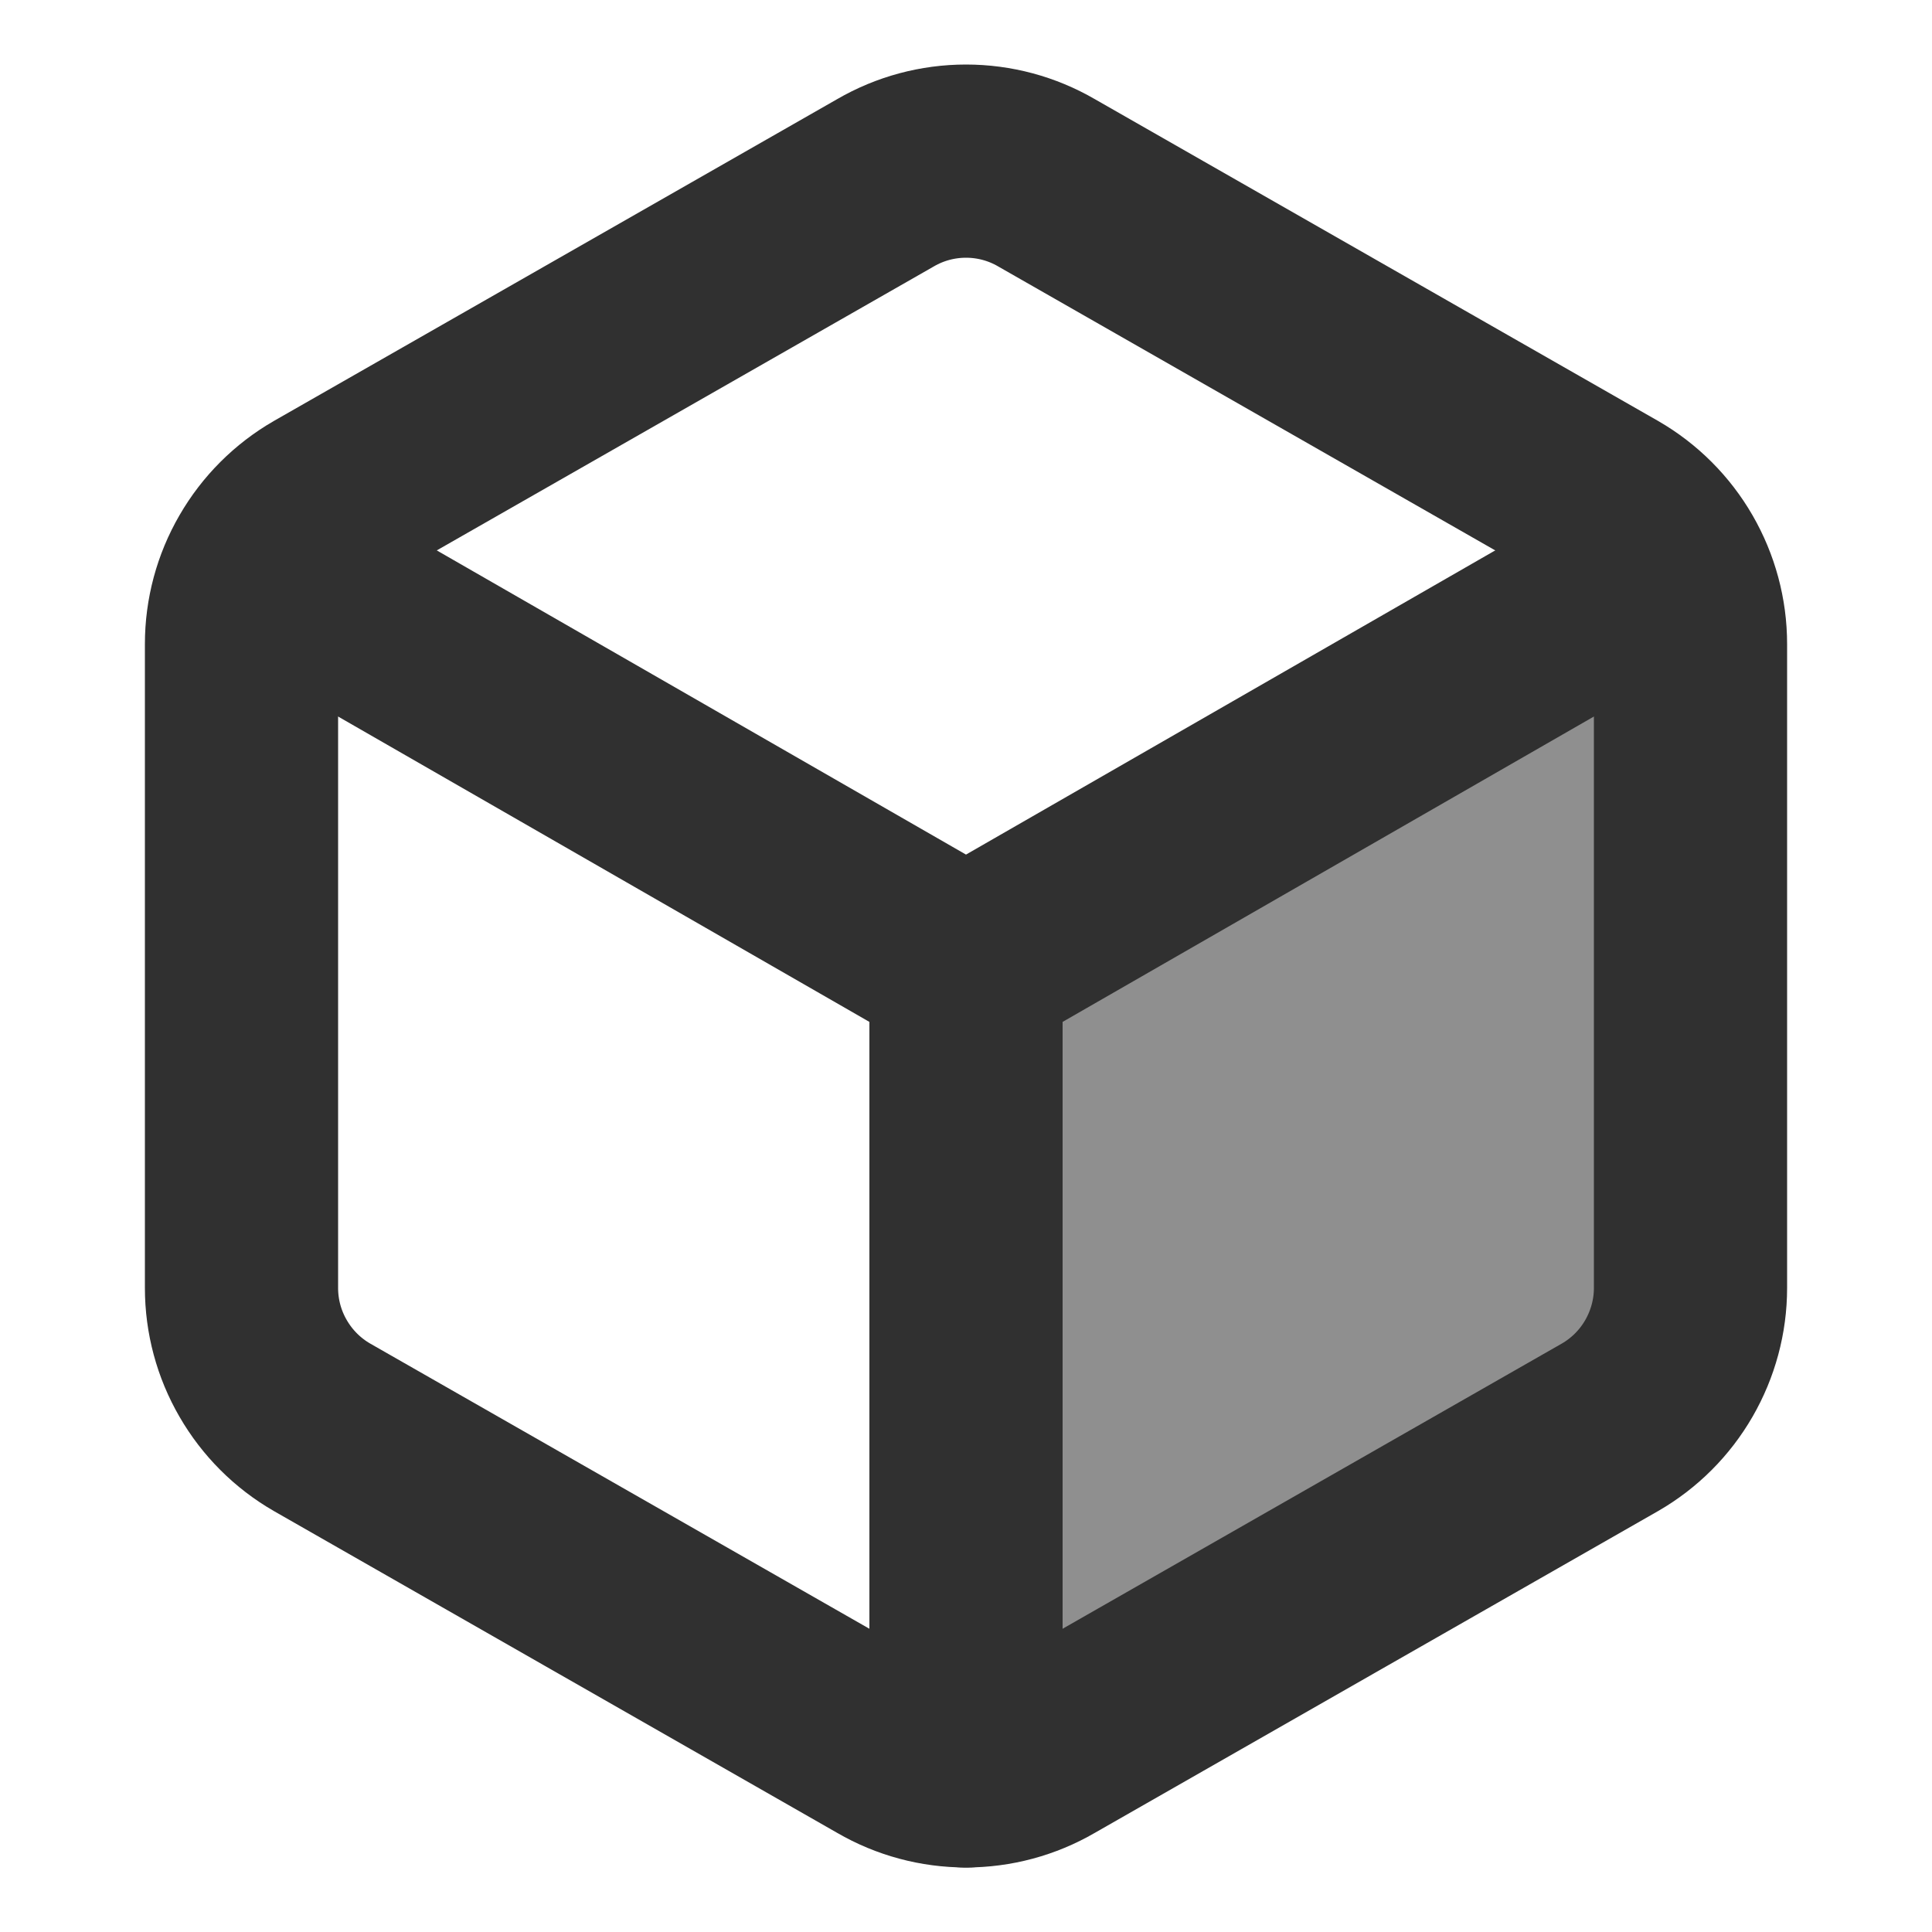
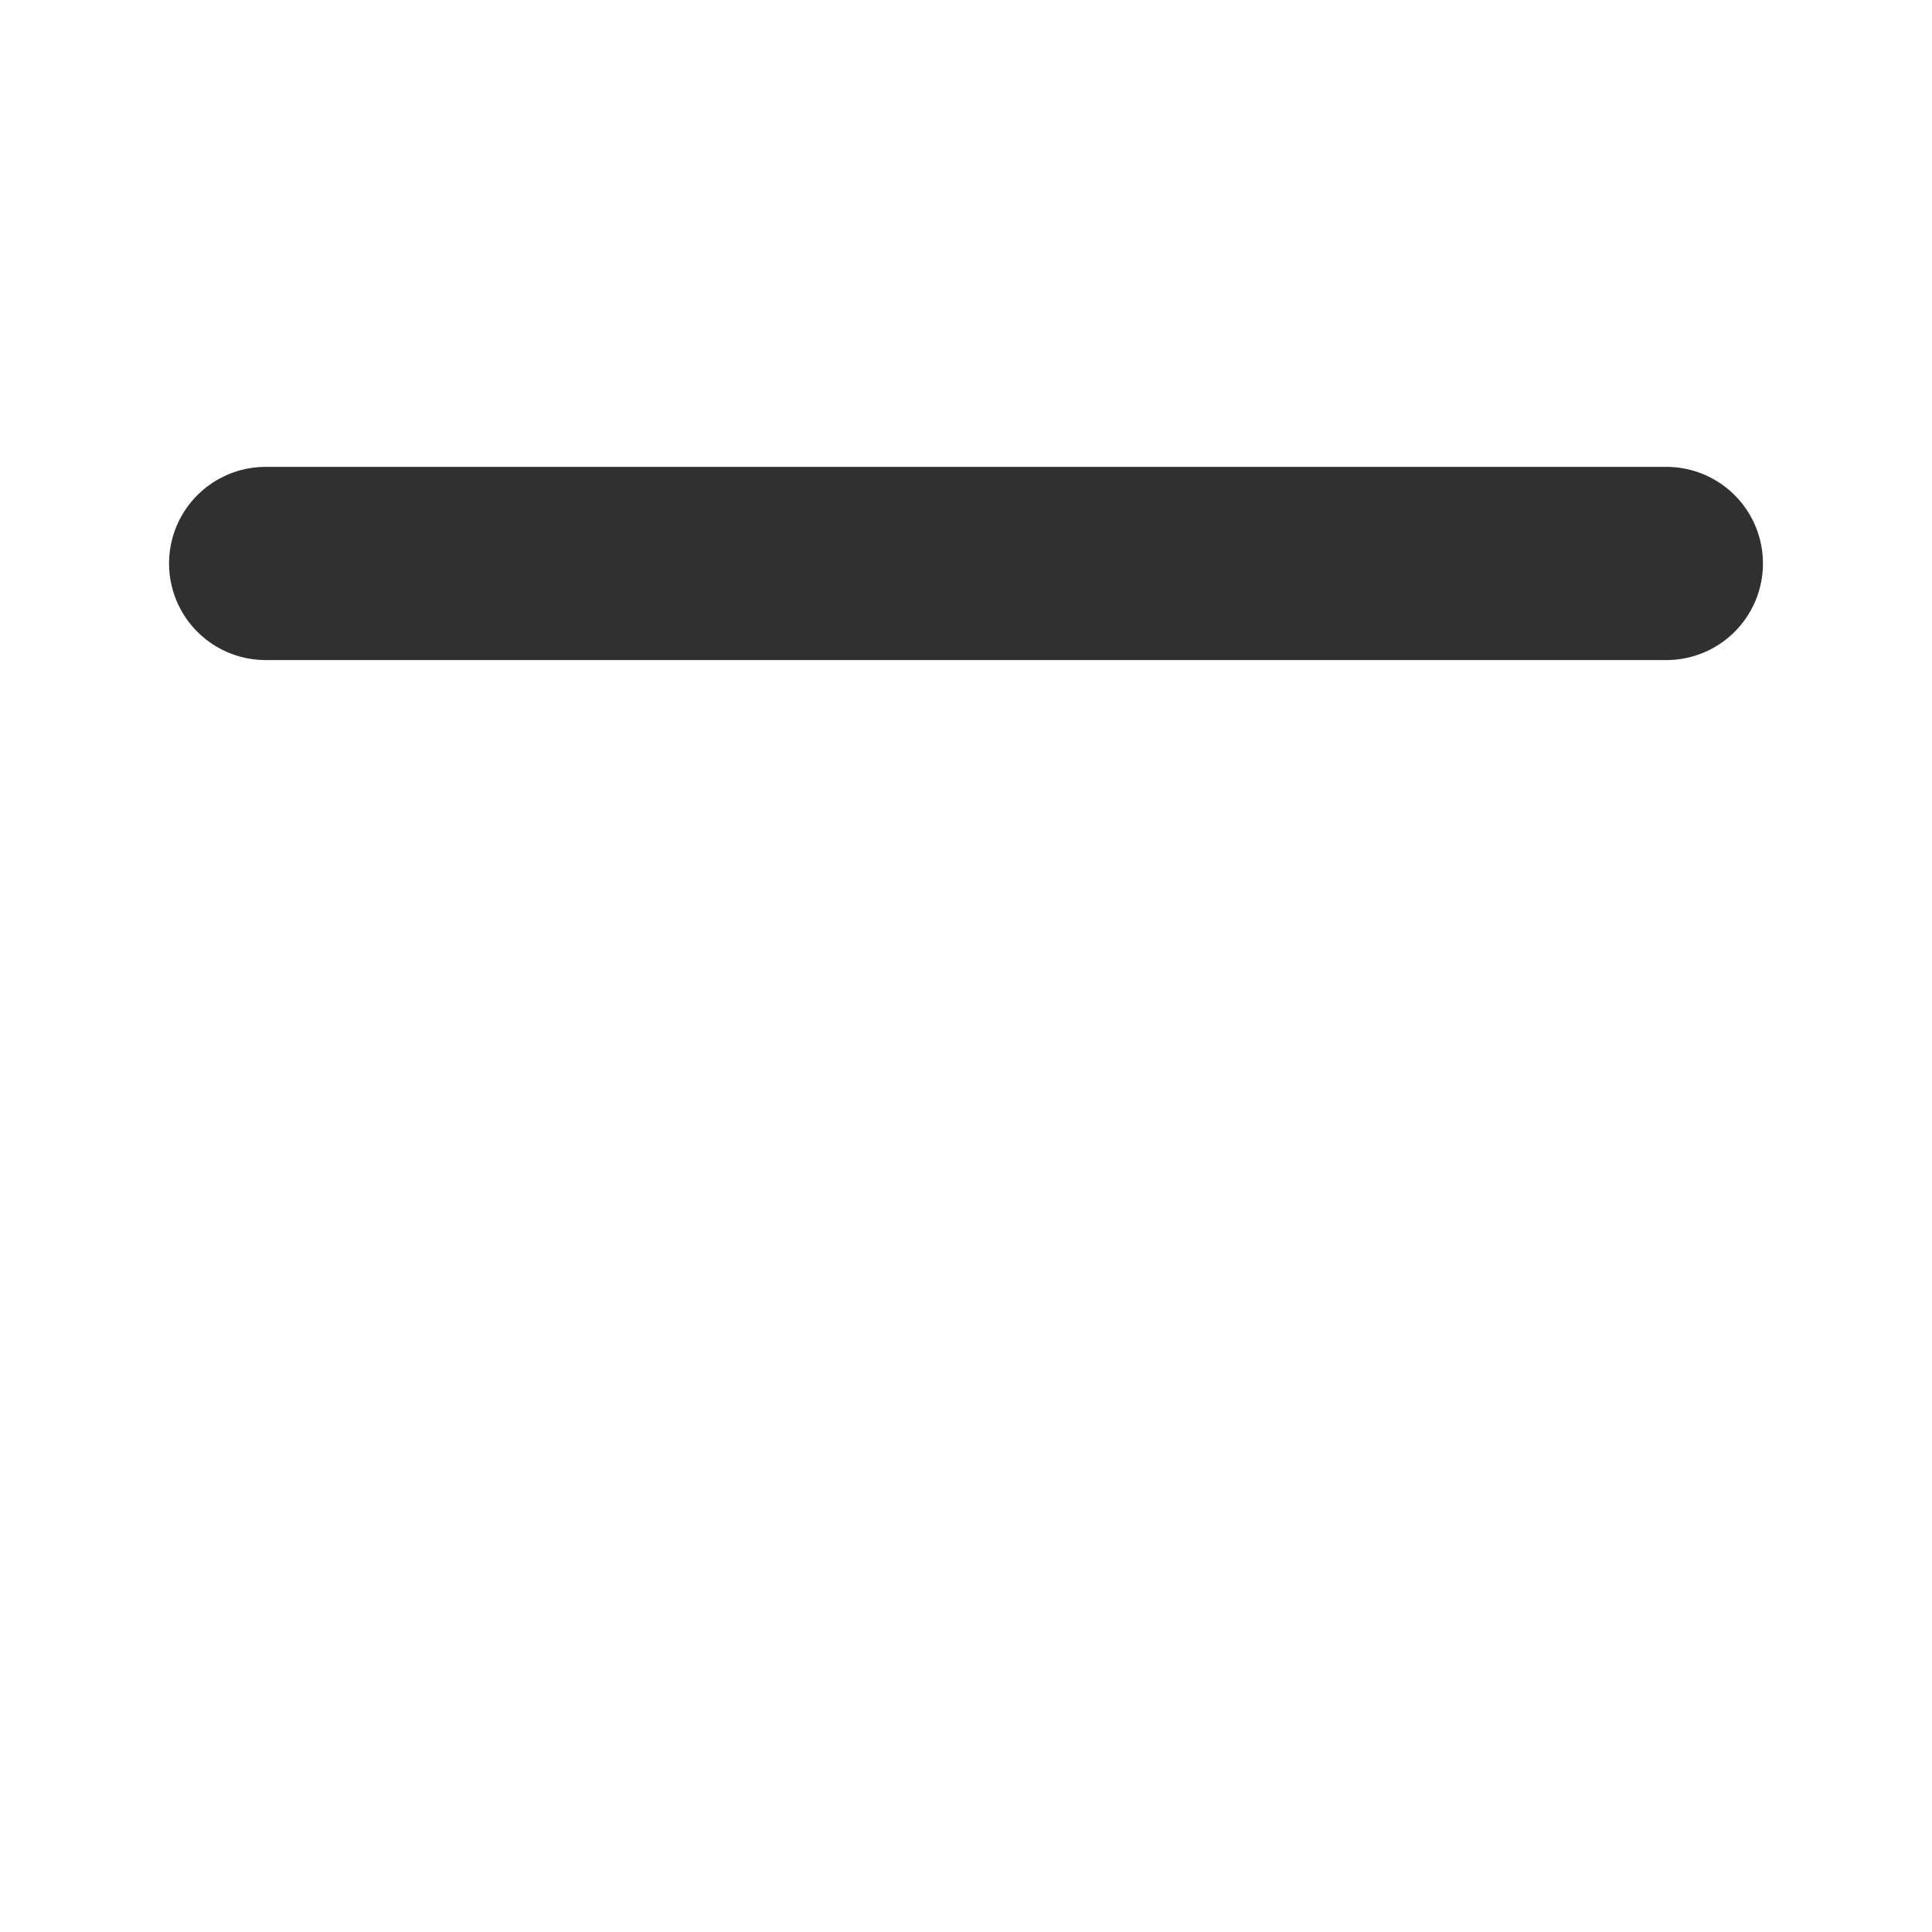
<svg xmlns="http://www.w3.org/2000/svg" width="20" height="20" viewBox="0 0 20 20" fill="none">
-   <path d="M11 10L17 7V14L11 17.5V10Z" fill="#8F8F8F" />
-   <path d="M17.5 6.667C17.5 6.374 17.422 6.087 17.276 5.834C17.13 5.581 16.92 5.371 16.667 5.225L10.833 1.892C10.58 1.745 10.293 1.668 10 1.668C9.707 1.668 9.42 1.745 9.167 1.892L3.333 5.225C3.08 5.371 2.87 5.581 2.724 5.834C2.577 6.087 2.5 6.374 2.5 6.667V13.333C2.5 13.626 2.577 13.913 2.724 14.166C2.87 14.419 3.08 14.629 3.333 14.775L9.167 18.108C9.42 18.255 9.707 18.332 10 18.332C10.293 18.332 10.58 18.255 10.833 18.108L16.667 14.775C16.92 14.629 17.13 14.419 17.276 14.166C17.422 13.913 17.5 13.626 17.5 13.333V6.667Z" stroke="#303030" stroke-width="2" stroke-linecap="round" stroke-linejoin="round" />
-   <path d="M2.75 5.833L10 10L17.25 5.833" stroke="#303030" stroke-width="2" stroke-linecap="round" stroke-linejoin="round" />
-   <path d="M10 18.333V10" stroke="#303030" stroke-width="2" stroke-linecap="round" stroke-linejoin="round" />
+   <path d="M2.75 5.833L17.25 5.833" stroke="#303030" stroke-width="2" stroke-linecap="round" stroke-linejoin="round" />
</svg>